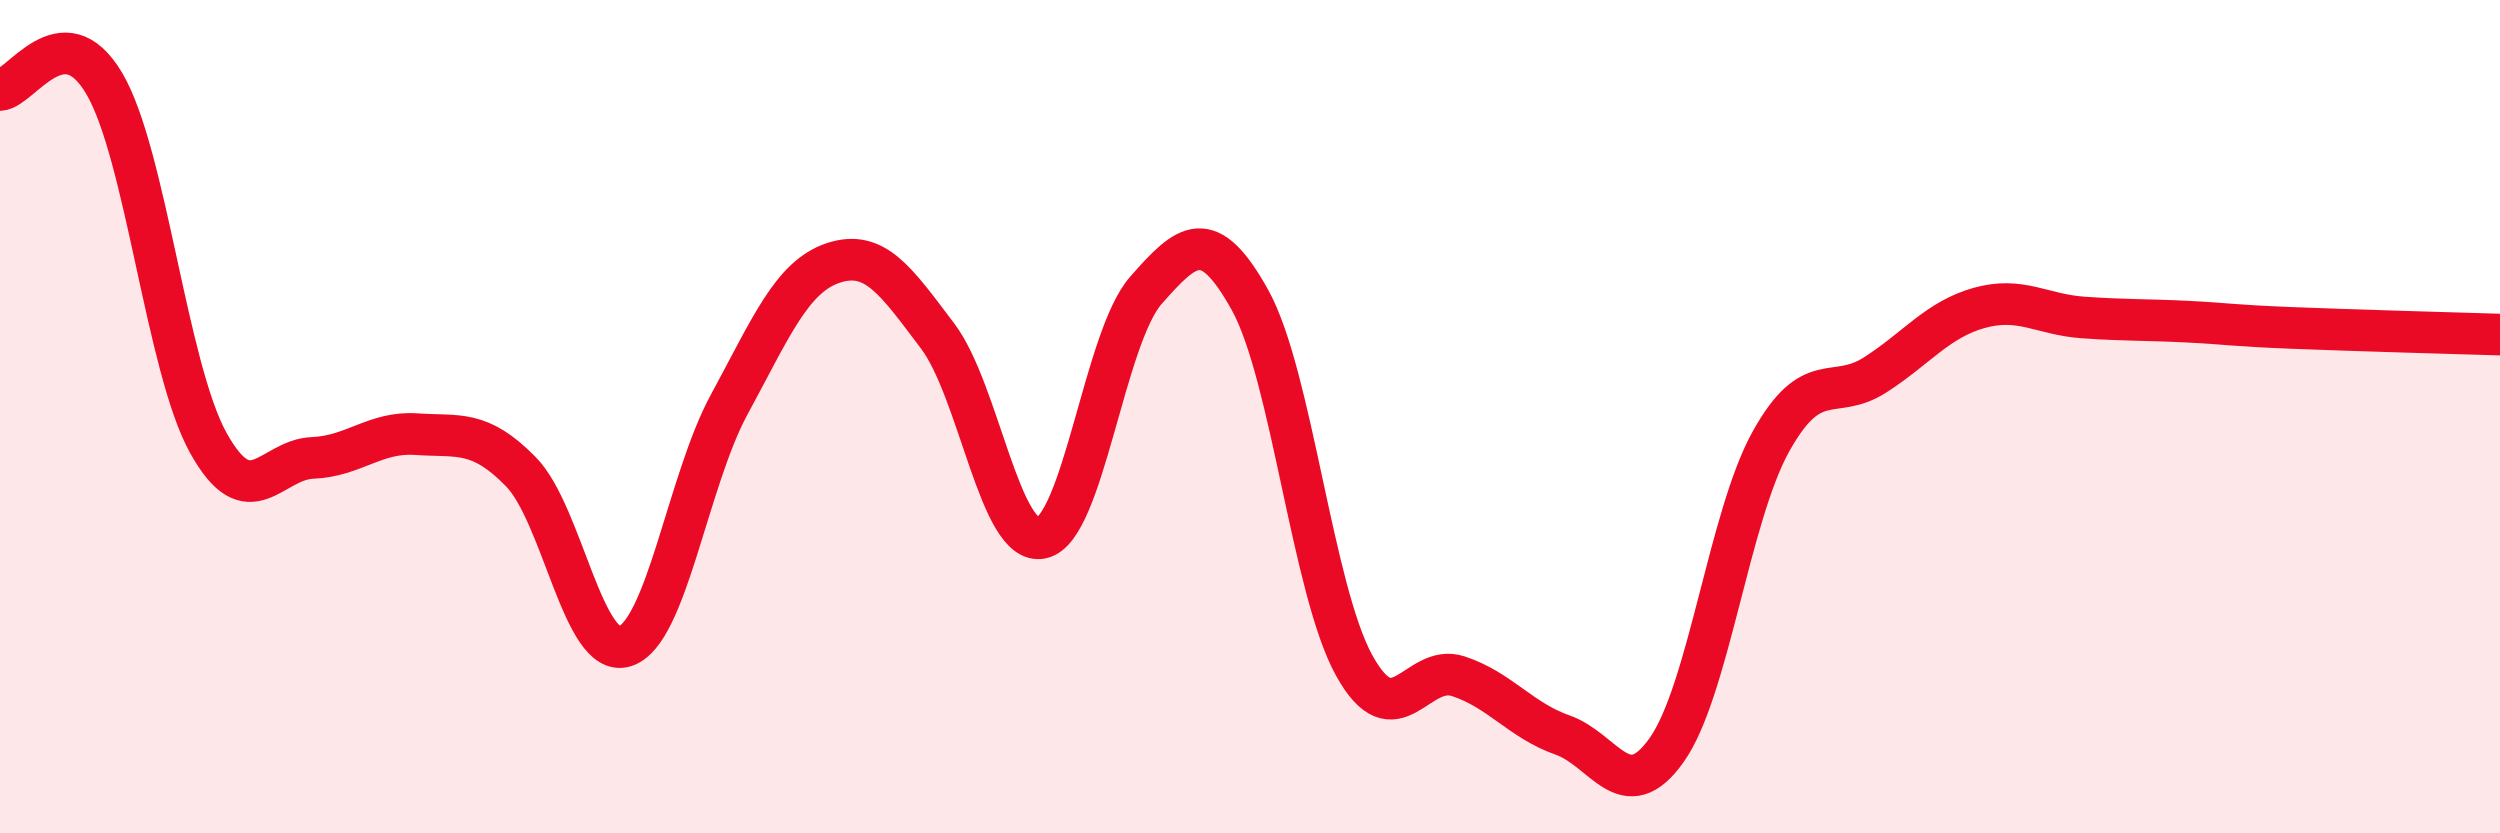
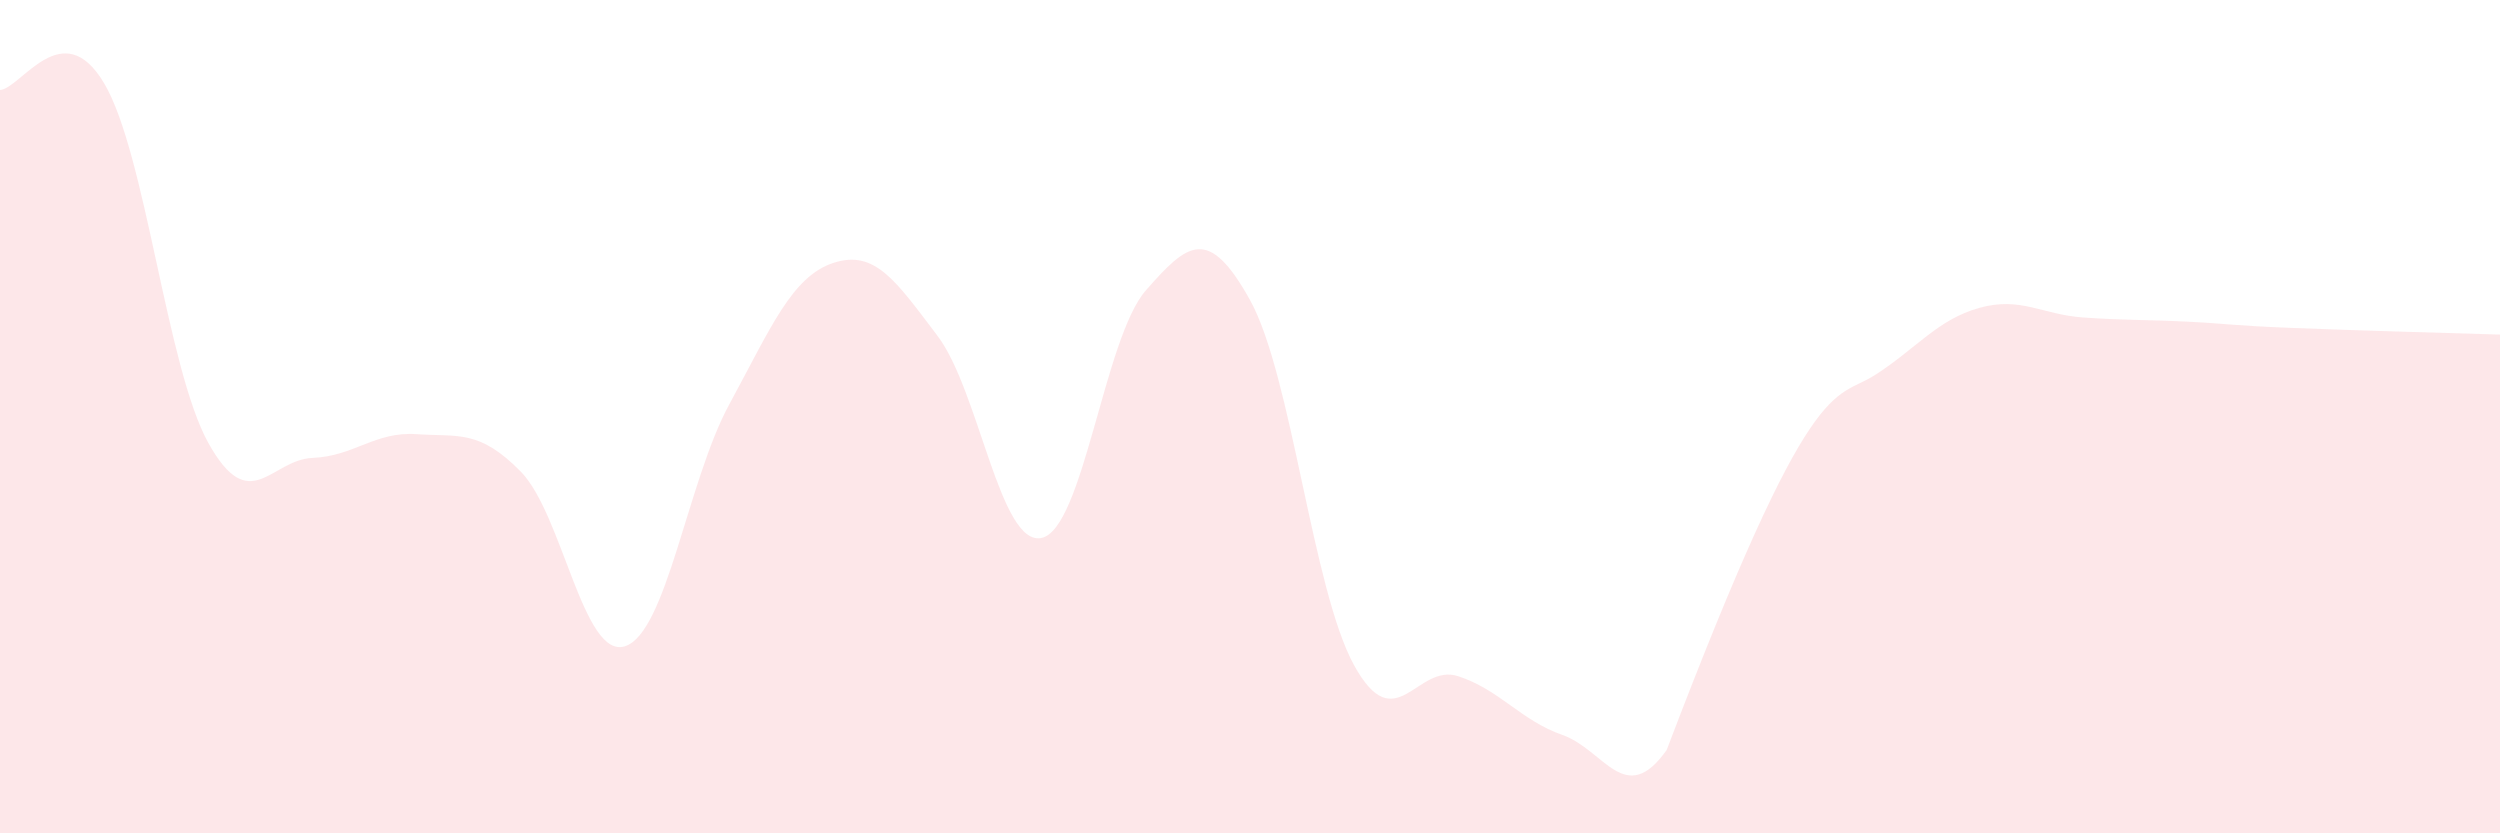
<svg xmlns="http://www.w3.org/2000/svg" width="60" height="20" viewBox="0 0 60 20">
-   <path d="M 0,2.16 C 0.5,2.13 1.5,0.31 2.5,2 C 3.5,3.69 4,8.83 5,10.63 C 6,12.43 6.5,11.03 7.5,10.99 C 8.5,10.95 9,10.35 10,10.42 C 11,10.49 11.5,10.3 12.5,11.32 C 13.5,12.34 14,15.83 15,15.51 C 16,15.19 16.5,11.55 17.5,9.71 C 18.5,7.87 19,6.64 20,6.31 C 21,5.98 21.5,6.74 22.5,8.06 C 23.5,9.38 24,13.13 25,12.91 C 26,12.69 26.5,8.11 27.5,6.97 C 28.5,5.83 29,5.4 30,7.2 C 31,9 31.5,14.16 32.5,15.97 C 33.5,17.78 34,15.9 35,16.23 C 36,16.56 36.5,17.29 37.5,17.64 C 38.5,17.99 39,19.41 40,18 C 41,16.59 41.5,12.4 42.5,10.6 C 43.5,8.8 44,9.64 45,9 C 46,8.36 46.5,7.67 47.5,7.39 C 48.5,7.11 49,7.55 50,7.62 C 51,7.69 51.5,7.67 52.5,7.72 C 53.5,7.77 53.5,7.81 55,7.87 C 56.5,7.93 59,8 60,8.03L60 20L0 20Z" fill="#EB0A25" opacity="0.1" stroke-linecap="round" stroke-linejoin="round" />
-   <path d="M 0,2.16 C 0.5,2.13 1.5,0.31 2.5,2 C 3.5,3.69 4,8.83 5,10.63 C 6,12.43 6.5,11.03 7.5,10.99 C 8.5,10.95 9,10.35 10,10.42 C 11,10.49 11.5,10.3 12.5,11.32 C 13.5,12.34 14,15.83 15,15.51 C 16,15.19 16.5,11.55 17.5,9.71 C 18.5,7.87 19,6.64 20,6.31 C 21,5.98 21.5,6.74 22.5,8.06 C 23.5,9.38 24,13.13 25,12.91 C 26,12.69 26.5,8.11 27.5,6.97 C 28.5,5.83 29,5.4 30,7.2 C 31,9 31.5,14.16 32.5,15.97 C 33.5,17.78 34,15.9 35,16.23 C 36,16.56 36.5,17.29 37.5,17.64 C 38.5,17.99 39,19.41 40,18 C 41,16.59 41.5,12.4 42.5,10.6 C 43.5,8.8 44,9.64 45,9 C 46,8.36 46.5,7.67 47.5,7.39 C 48.5,7.11 49,7.55 50,7.62 C 51,7.69 51.5,7.67 52.5,7.72 C 53.5,7.77 53.5,7.81 55,7.87 C 56.5,7.93 59,8 60,8.03" stroke="#EB0A25" stroke-width="1" fill="none" stroke-linecap="round" stroke-linejoin="round" />
+   <path d="M 0,2.16 C 0.5,2.13 1.5,0.31 2.5,2 C 3.5,3.69 4,8.83 5,10.63 C 6,12.43 6.5,11.03 7.5,10.99 C 8.5,10.95 9,10.35 10,10.42 C 11,10.49 11.5,10.3 12.5,11.32 C 13.5,12.34 14,15.83 15,15.51 C 16,15.19 16.5,11.55 17.5,9.71 C 18.5,7.87 19,6.64 20,6.31 C 21,5.98 21.5,6.74 22.5,8.06 C 23.5,9.38 24,13.13 25,12.91 C 26,12.69 26.5,8.11 27.5,6.97 C 28.5,5.83 29,5.4 30,7.2 C 31,9 31.5,14.16 32.5,15.97 C 33.5,17.78 34,15.9 35,16.23 C 36,16.56 36.5,17.29 37.5,17.64 C 38.5,17.99 39,19.41 40,18 C 43.5,8.8 44,9.64 45,9 C 46,8.36 46.5,7.67 47.5,7.39 C 48.5,7.11 49,7.55 50,7.62 C 51,7.69 51.5,7.67 52.5,7.72 C 53.5,7.77 53.5,7.81 55,7.87 C 56.5,7.93 59,8 60,8.03L60 20L0 20Z" fill="#EB0A25" opacity="0.1" stroke-linecap="round" stroke-linejoin="round" />
</svg>